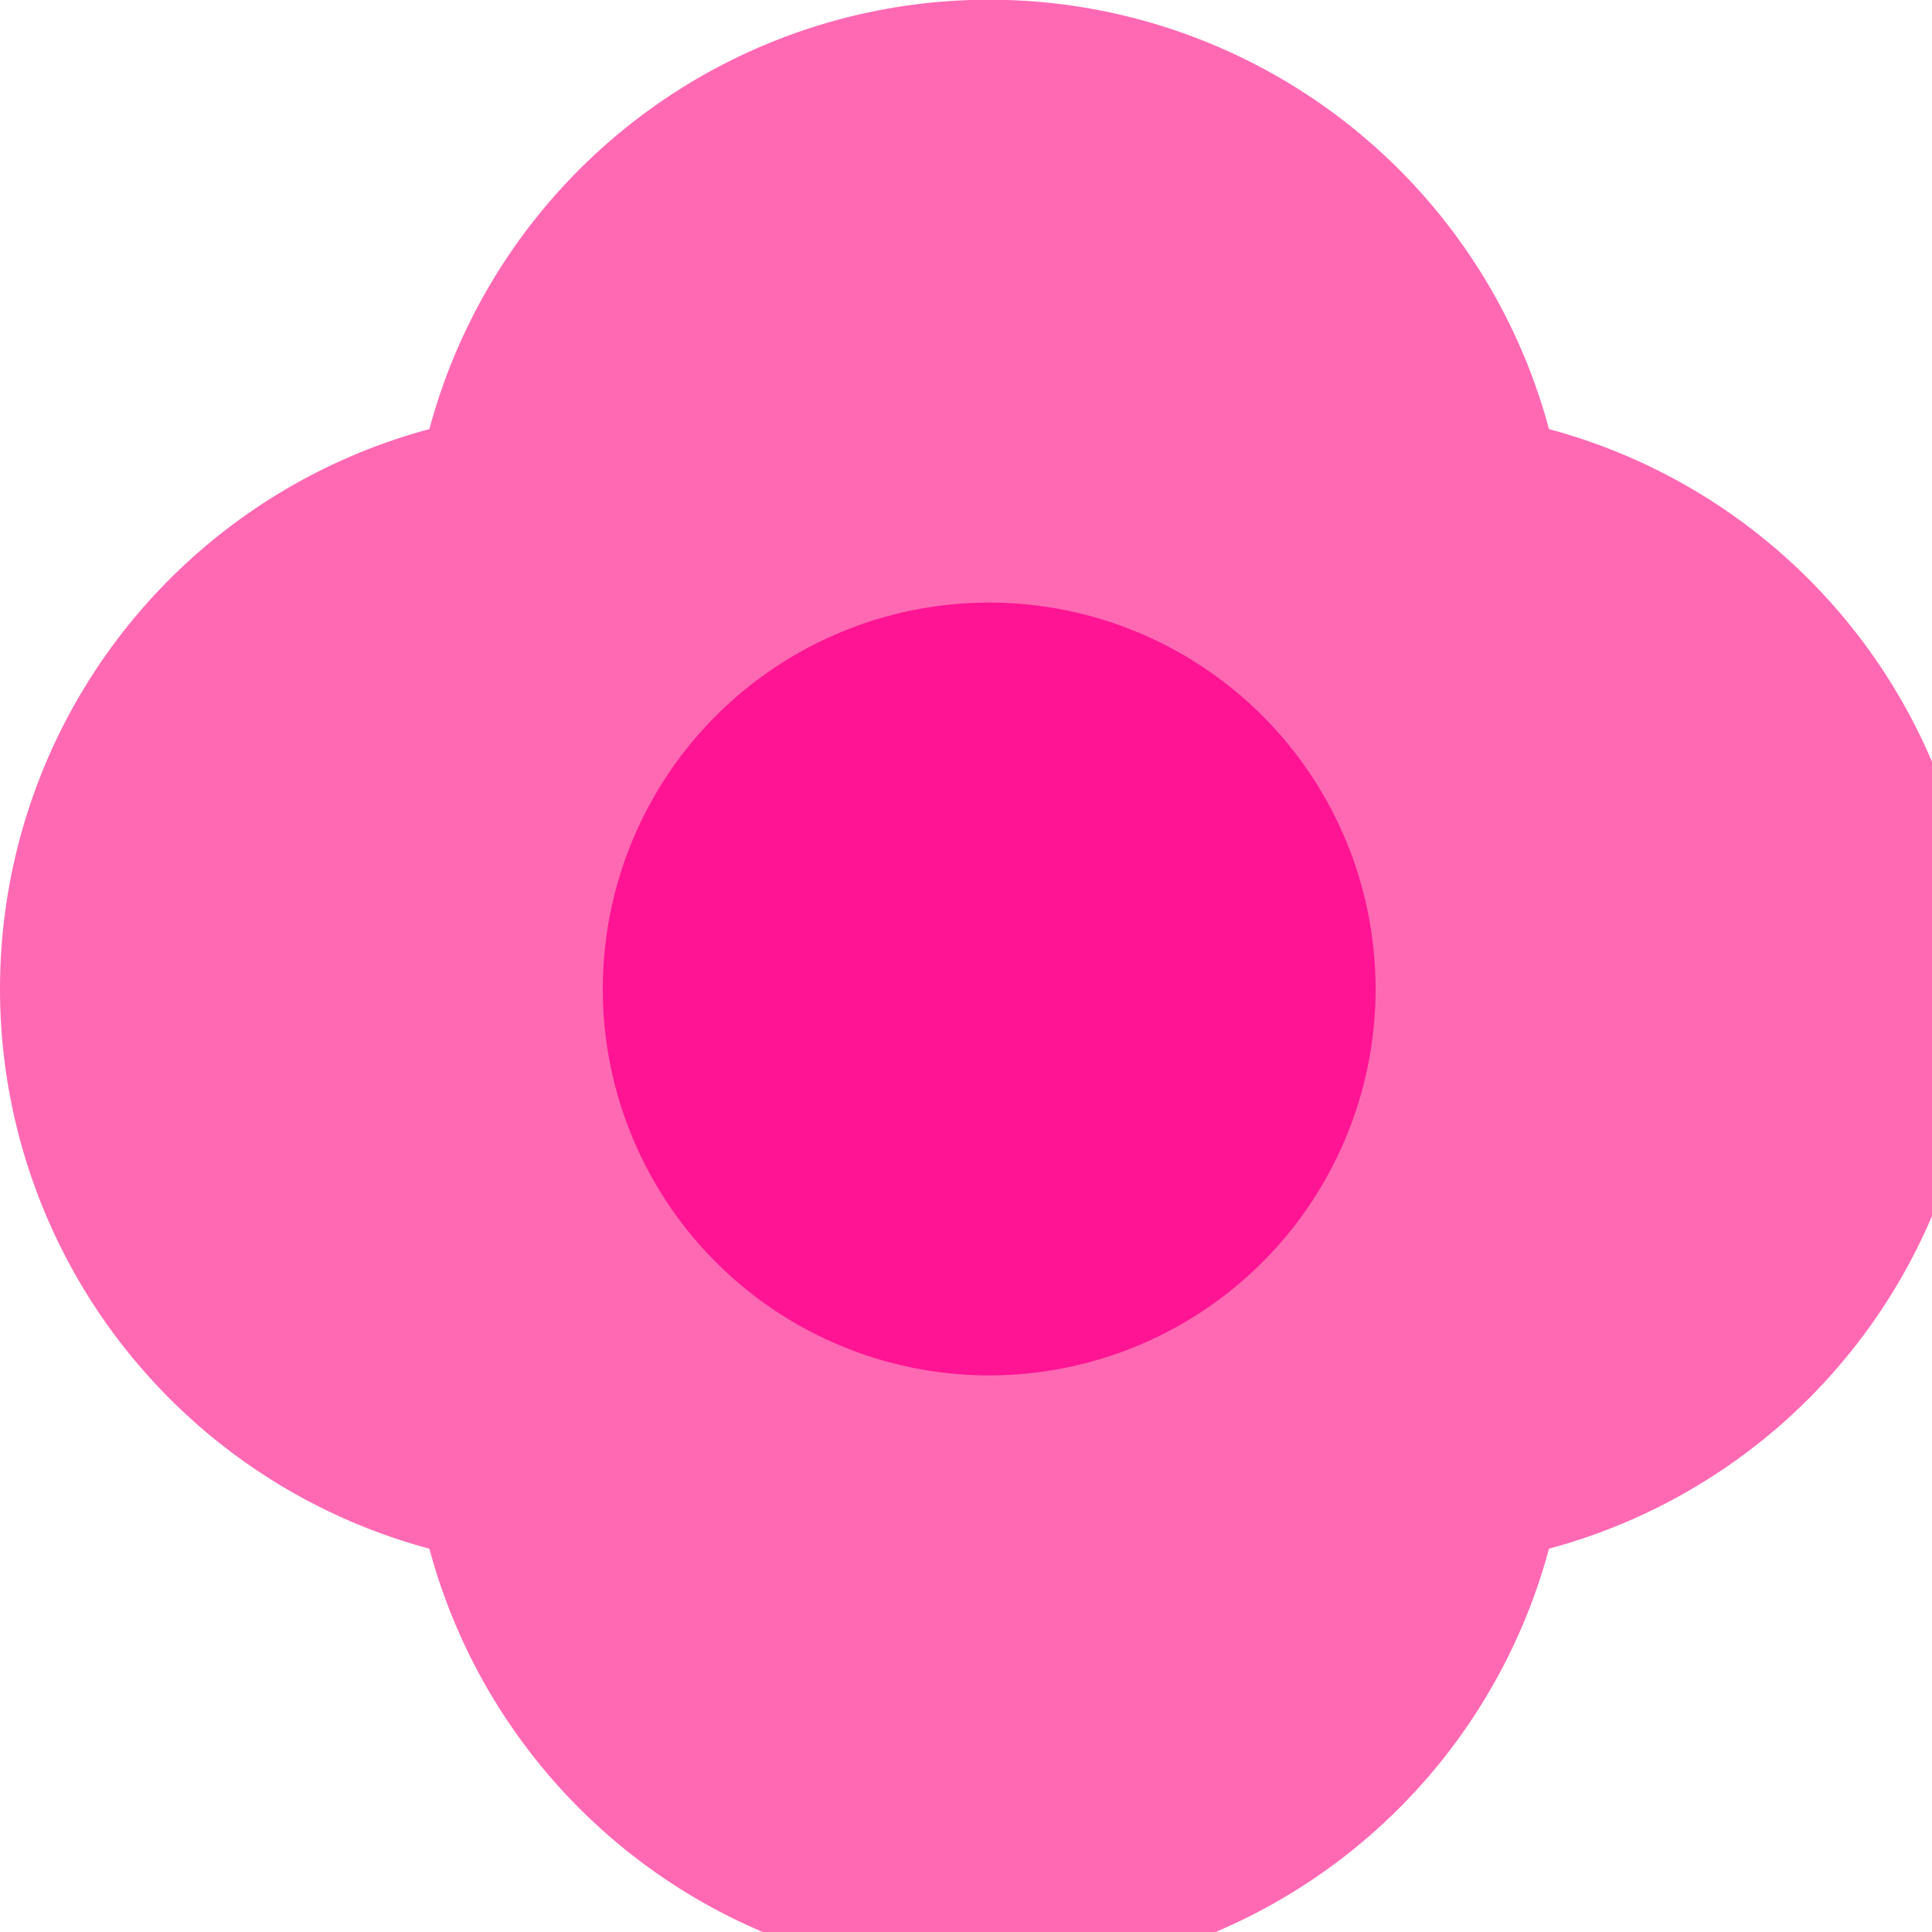
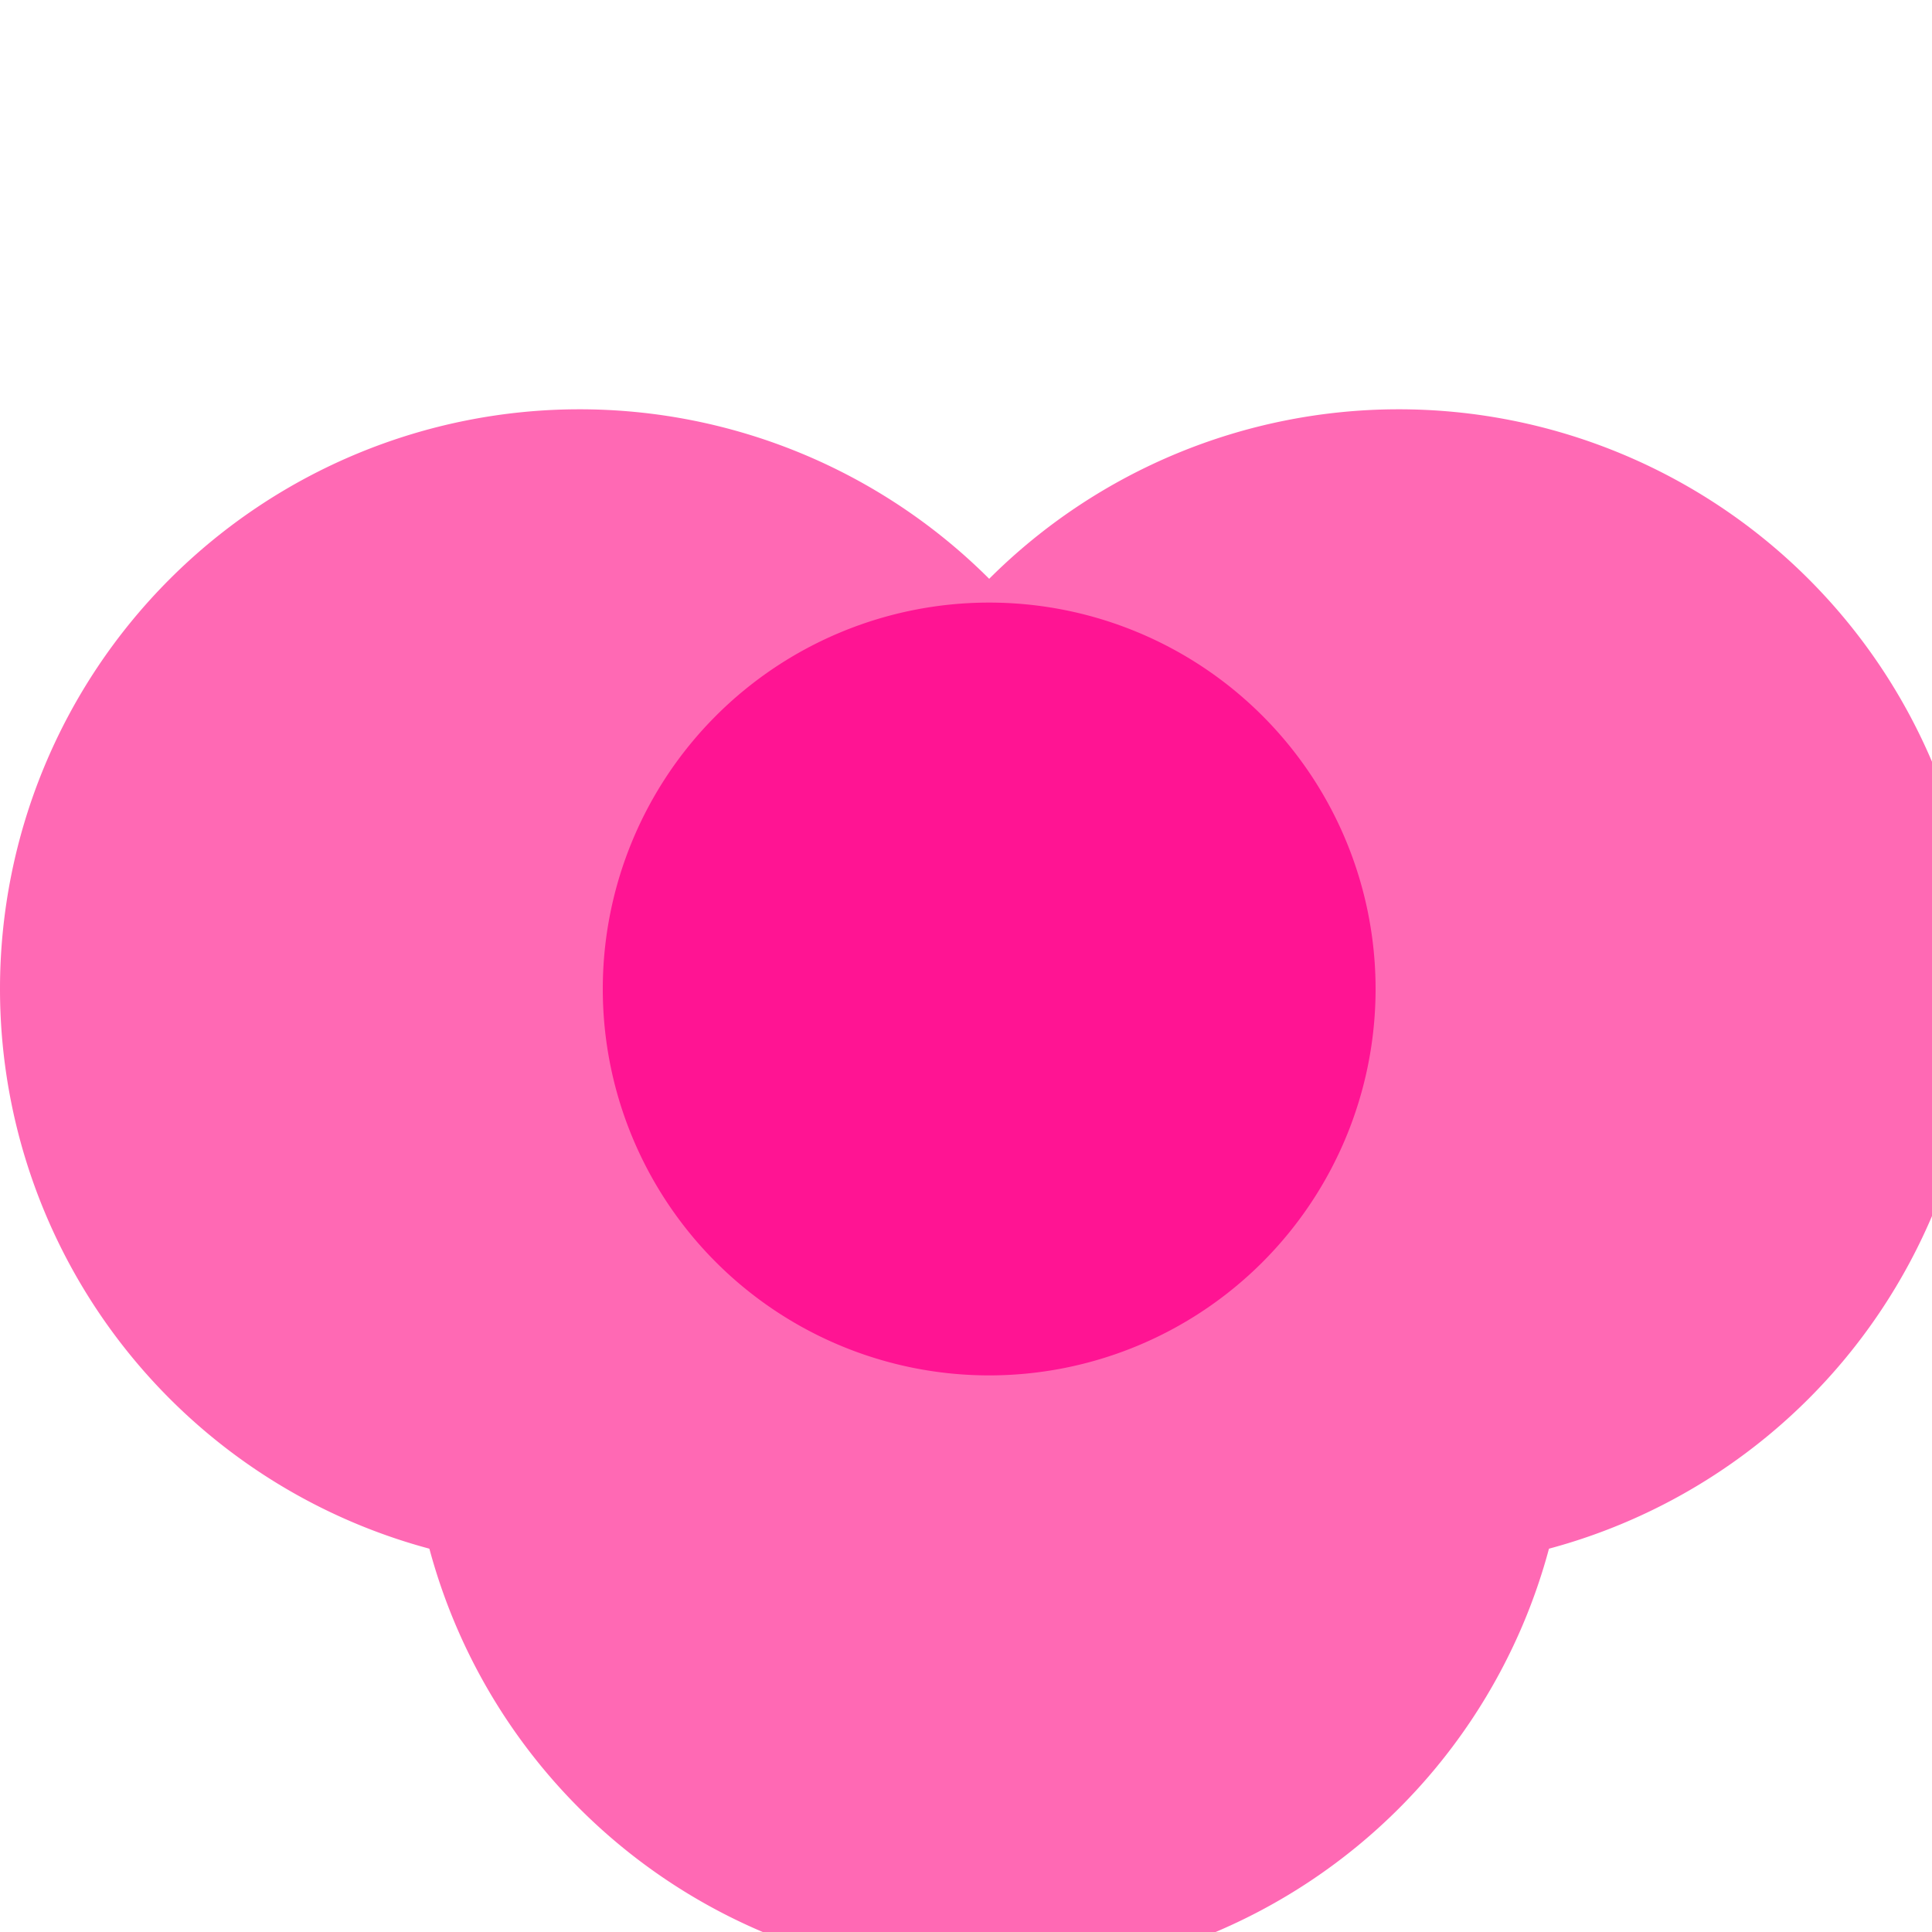
<svg xmlns="http://www.w3.org/2000/svg" width="500" height="500">
  <defs />
  <g>
    <rect fill="#FFFFFF" stroke="none" x="0" y="0" width="512" height="512" />
-     <path fill="#FF69B4" stroke="none" paint-order="stroke fill markers" d=" M 456 256 A 200 200 0 1 1 456 255.8" />
    <path fill="#FF69B4" stroke="none" paint-order="stroke fill markers" d=" M 300 256 A 150 150 0 1 1 300 255.85" />
    <path fill="#FF69B4" stroke="none" paint-order="stroke fill markers" d=" M 512 256 A 150 150 0 1 1 512 255.85" />
-     <path fill="#FF69B4" stroke="none" paint-order="stroke fill markers" d=" M 406 150 A 150 150 0 1 1 406 149.85" />
    <path fill="#FF69B4" stroke="none" paint-order="stroke fill markers" d=" M 406 362 A 150 150 0 1 1 406 361.85" />
    <path fill="#FF1493" stroke="none" paint-order="stroke fill markers" d=" M 356 256 A 100 100 0 1 1 356 255.9" />
-     <path fill="none" stroke="#FF1493" paint-order="fill stroke markers" d=" M 206 256 L 306 256 M 206 256 L 306 256 A 50 50 0 1 0 306 256.05 M 256 206 L 256 306 M 256 206 L 306 256 A 50 50 0 1 1 306 255.95 M 240 240 L 272 272 M 240 240 L 288 256 A 32 32 0 1 0 288 256.032 M 272 240 L 240 272 M 272 240 L 288 256 A 32 32 0 1 1 288 255.968 M 248 248 L 264 264 M 248 248 L 272 256 A 16 16 0 1 0 272 256.016 M 264 248 L 248 264 M 264 248 L 272 256 A 16 16 0 1 1 272 255.984 M 252 252 L 260 260 M 252 252 L 264 256 A 8 8 0 1 0 264 256.008 M 260 252 L 252 260 M 260 252 L 264 256 A 8 8 0 1 1 264 255.992 M 254 254 L 258 258 M 254 254 L 260 256 A 4 4 0 1 0 260 256.004 M 258 254 L 254 258 M 258 254 L 260 256 A 4 4 0 1 1 260 255.996 M 255 255 L 257 257 M 255 255 L 258 256 A 2 2 0 1 0 258 256.002 M 257 255 L 255 257 M 257 255 L 258 256 A 2 2 0 1 1 258 255.998" stroke-miterlimit="10" stroke-width="3" stroke-dasharray="" />
  </g>
</svg>